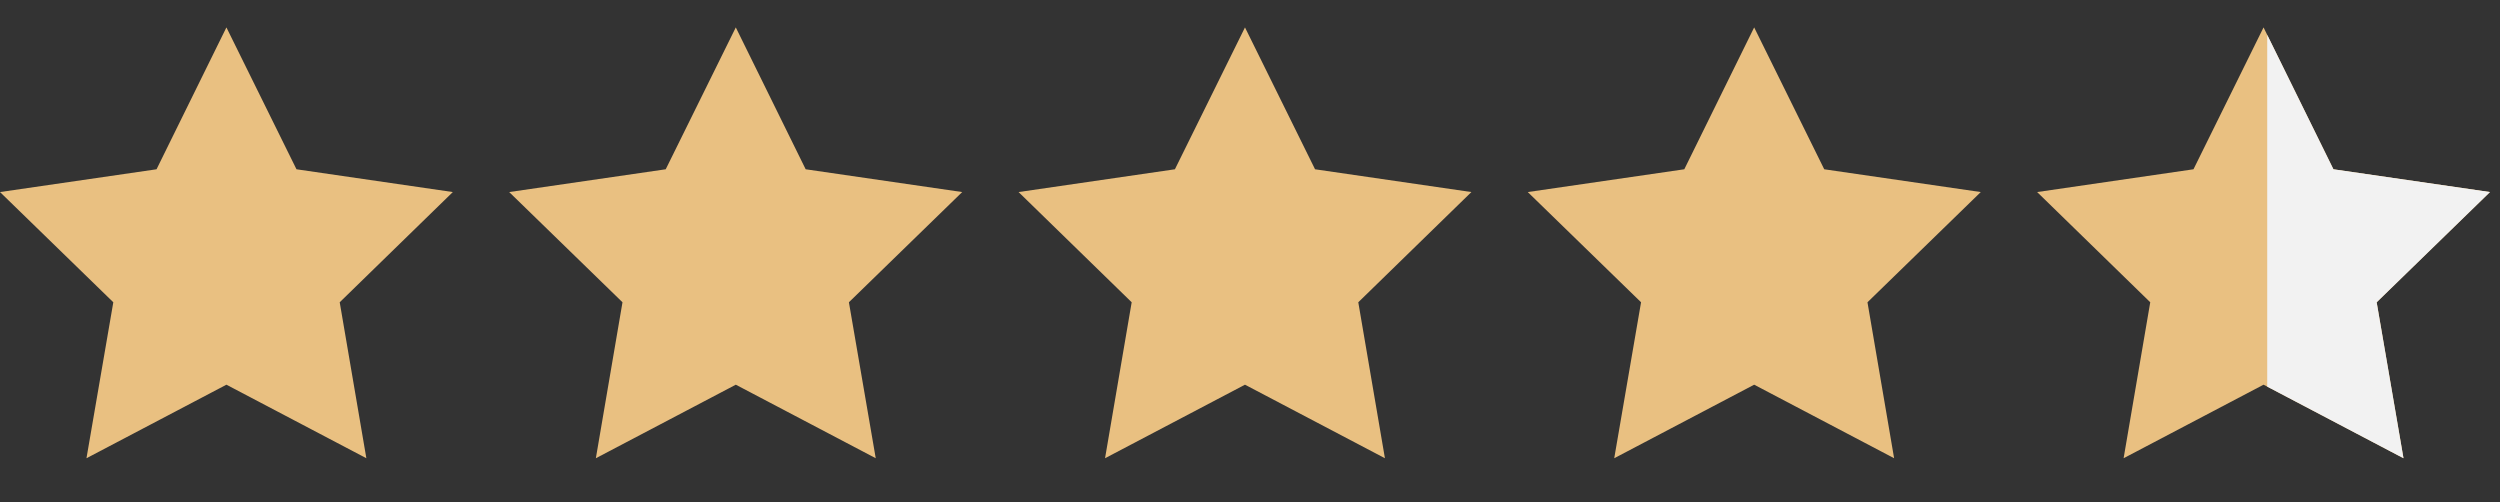
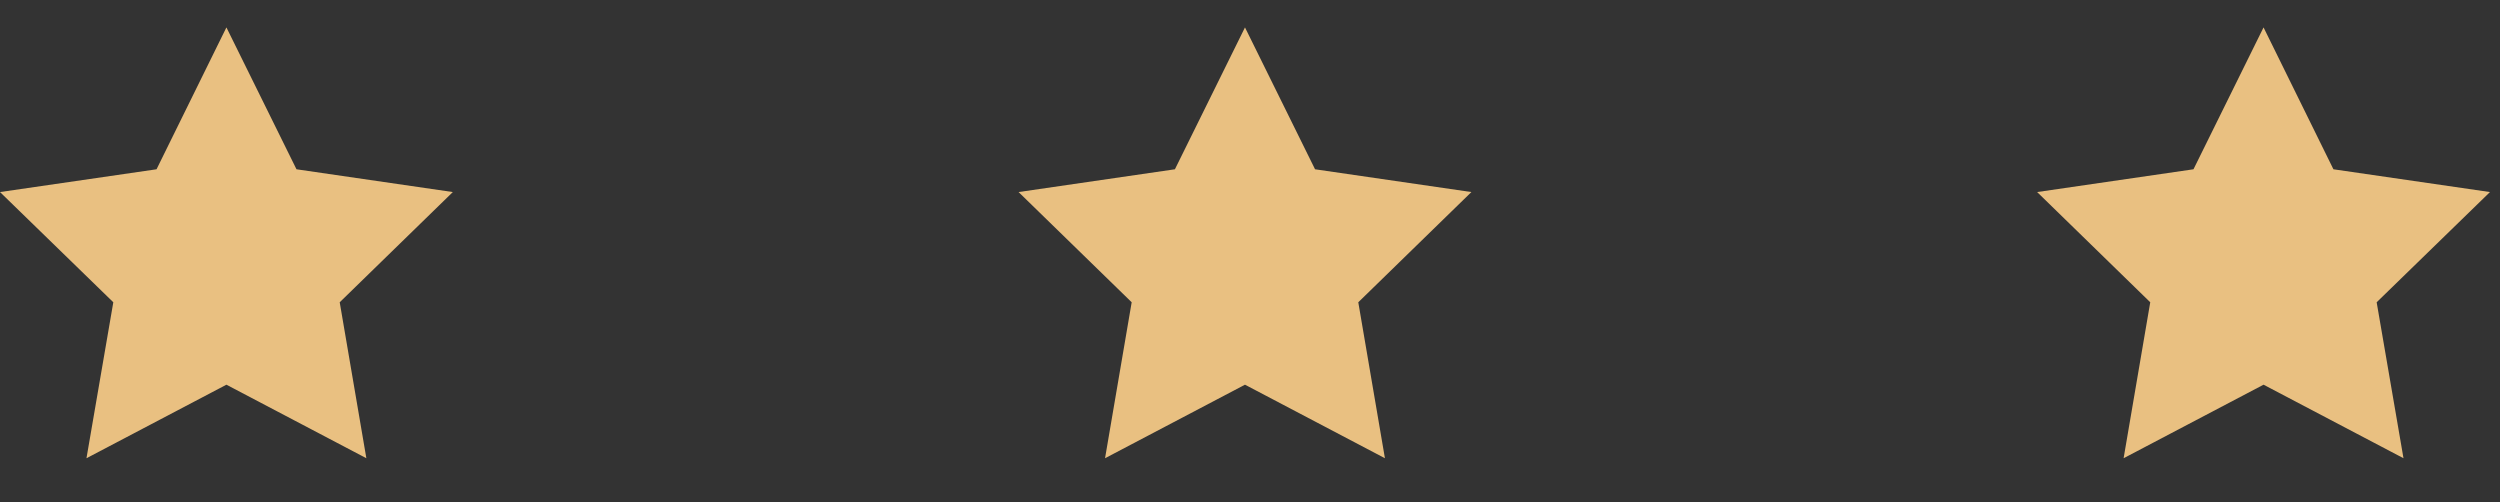
<svg xmlns="http://www.w3.org/2000/svg" id="Layer_2" data-name="Layer 2" viewBox="0 0 129.52 26.01">
  <rect x="0" y="0" width="129.52" height="26.01" fill="#333333" stroke="none" />
  <defs>
    <style>
      .cls-1 {
        clip-path: url(#clippath);
      }

      .cls-2 {
        clip-rule: evenodd;
        fill: none;
      }

      .cls-2, .cls-3, .cls-4 {
        stroke-width: 0px;
      }

      .cls-3 {
        fill: #e9c081;
        fill-rule: evenodd;
      }

      .cls-4 {
        fill: #f2f2f2;
      }
    </style>
    <clipPath id="clippath">
      <polygon class="cls-2" points="117.27 1.42 120.89 8.77 129 9.95 123.13 15.66 124.52 23.74 117.27 19.93 110.02 23.74 111.4 15.66 105.54 9.95 113.64 8.77 117.27 1.42" />
    </clipPath>
  </defs>
  <g id="Layer_1-2" data-name="Layer 1">
    <g>
      <polygon class="cls-3" points="117.27 1.42 120.89 8.77 129 9.95 123.13 15.66 124.52 23.74 117.27 19.93 110.02 23.74 111.4 15.66 105.54 9.95 113.64 8.77 117.27 1.42" />
      <polygon class="cls-3" points="11.73 1.42 15.36 8.77 23.46 9.95 17.6 15.66 18.98 23.74 11.73 19.93 4.48 23.74 5.87 15.66 0 9.95 8.11 8.77 11.73 1.42" />
-       <polygon class="cls-3" points="38.12 1.42 41.74 8.77 49.85 9.95 43.98 15.66 45.37 23.74 38.12 19.93 30.87 23.74 32.25 15.66 26.38 9.95 34.49 8.77 38.12 1.42" />
      <polygon class="cls-3" points="64.5 1.42 68.13 8.77 76.23 9.95 70.37 15.66 71.75 23.74 64.5 19.93 57.25 23.74 58.63 15.66 52.77 9.95 60.87 8.77 64.5 1.42" />
-       <polygon class="cls-3" points="90.88 1.42 94.51 8.77 102.62 9.95 96.75 15.66 98.13 23.74 90.88 19.93 83.63 23.74 85.02 15.66 79.15 9.95 87.26 8.77 90.88 1.42" />
      <g class="cls-1">
-         <rect class="cls-4" x="117.46" width="12.06" height="26.01" />
-       </g>
+         </g>
    </g>
  </g>
</svg>